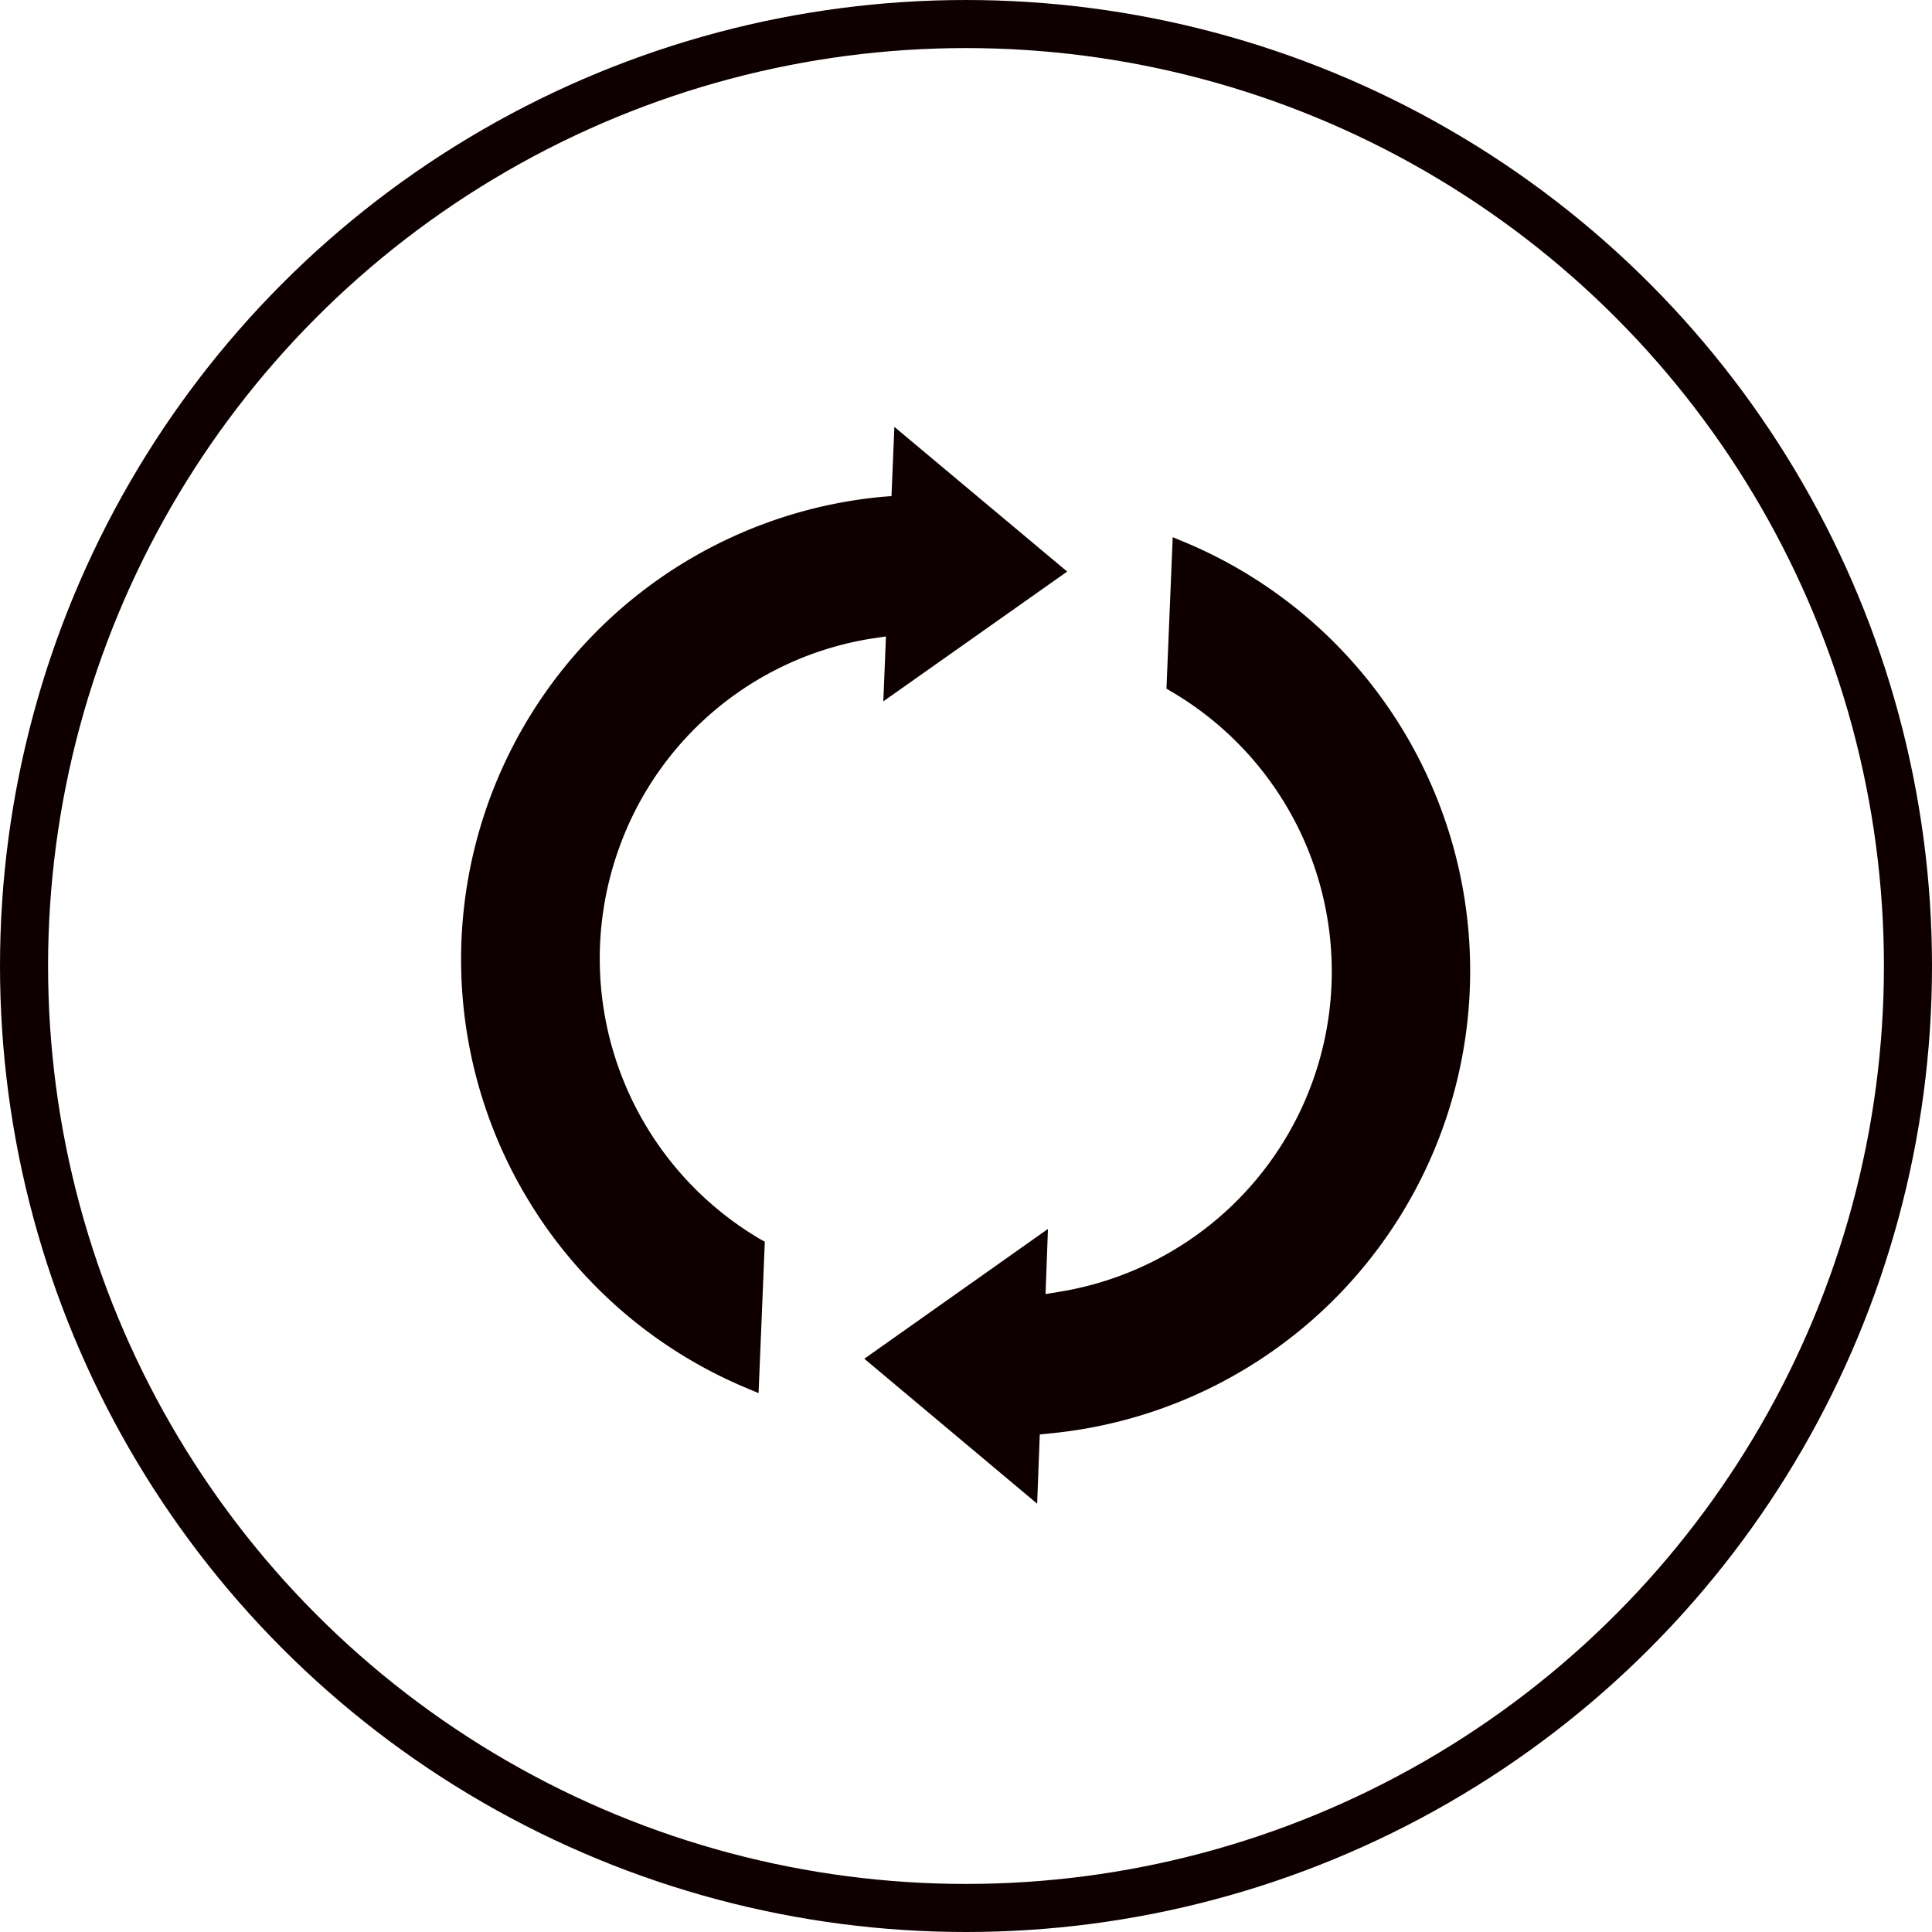
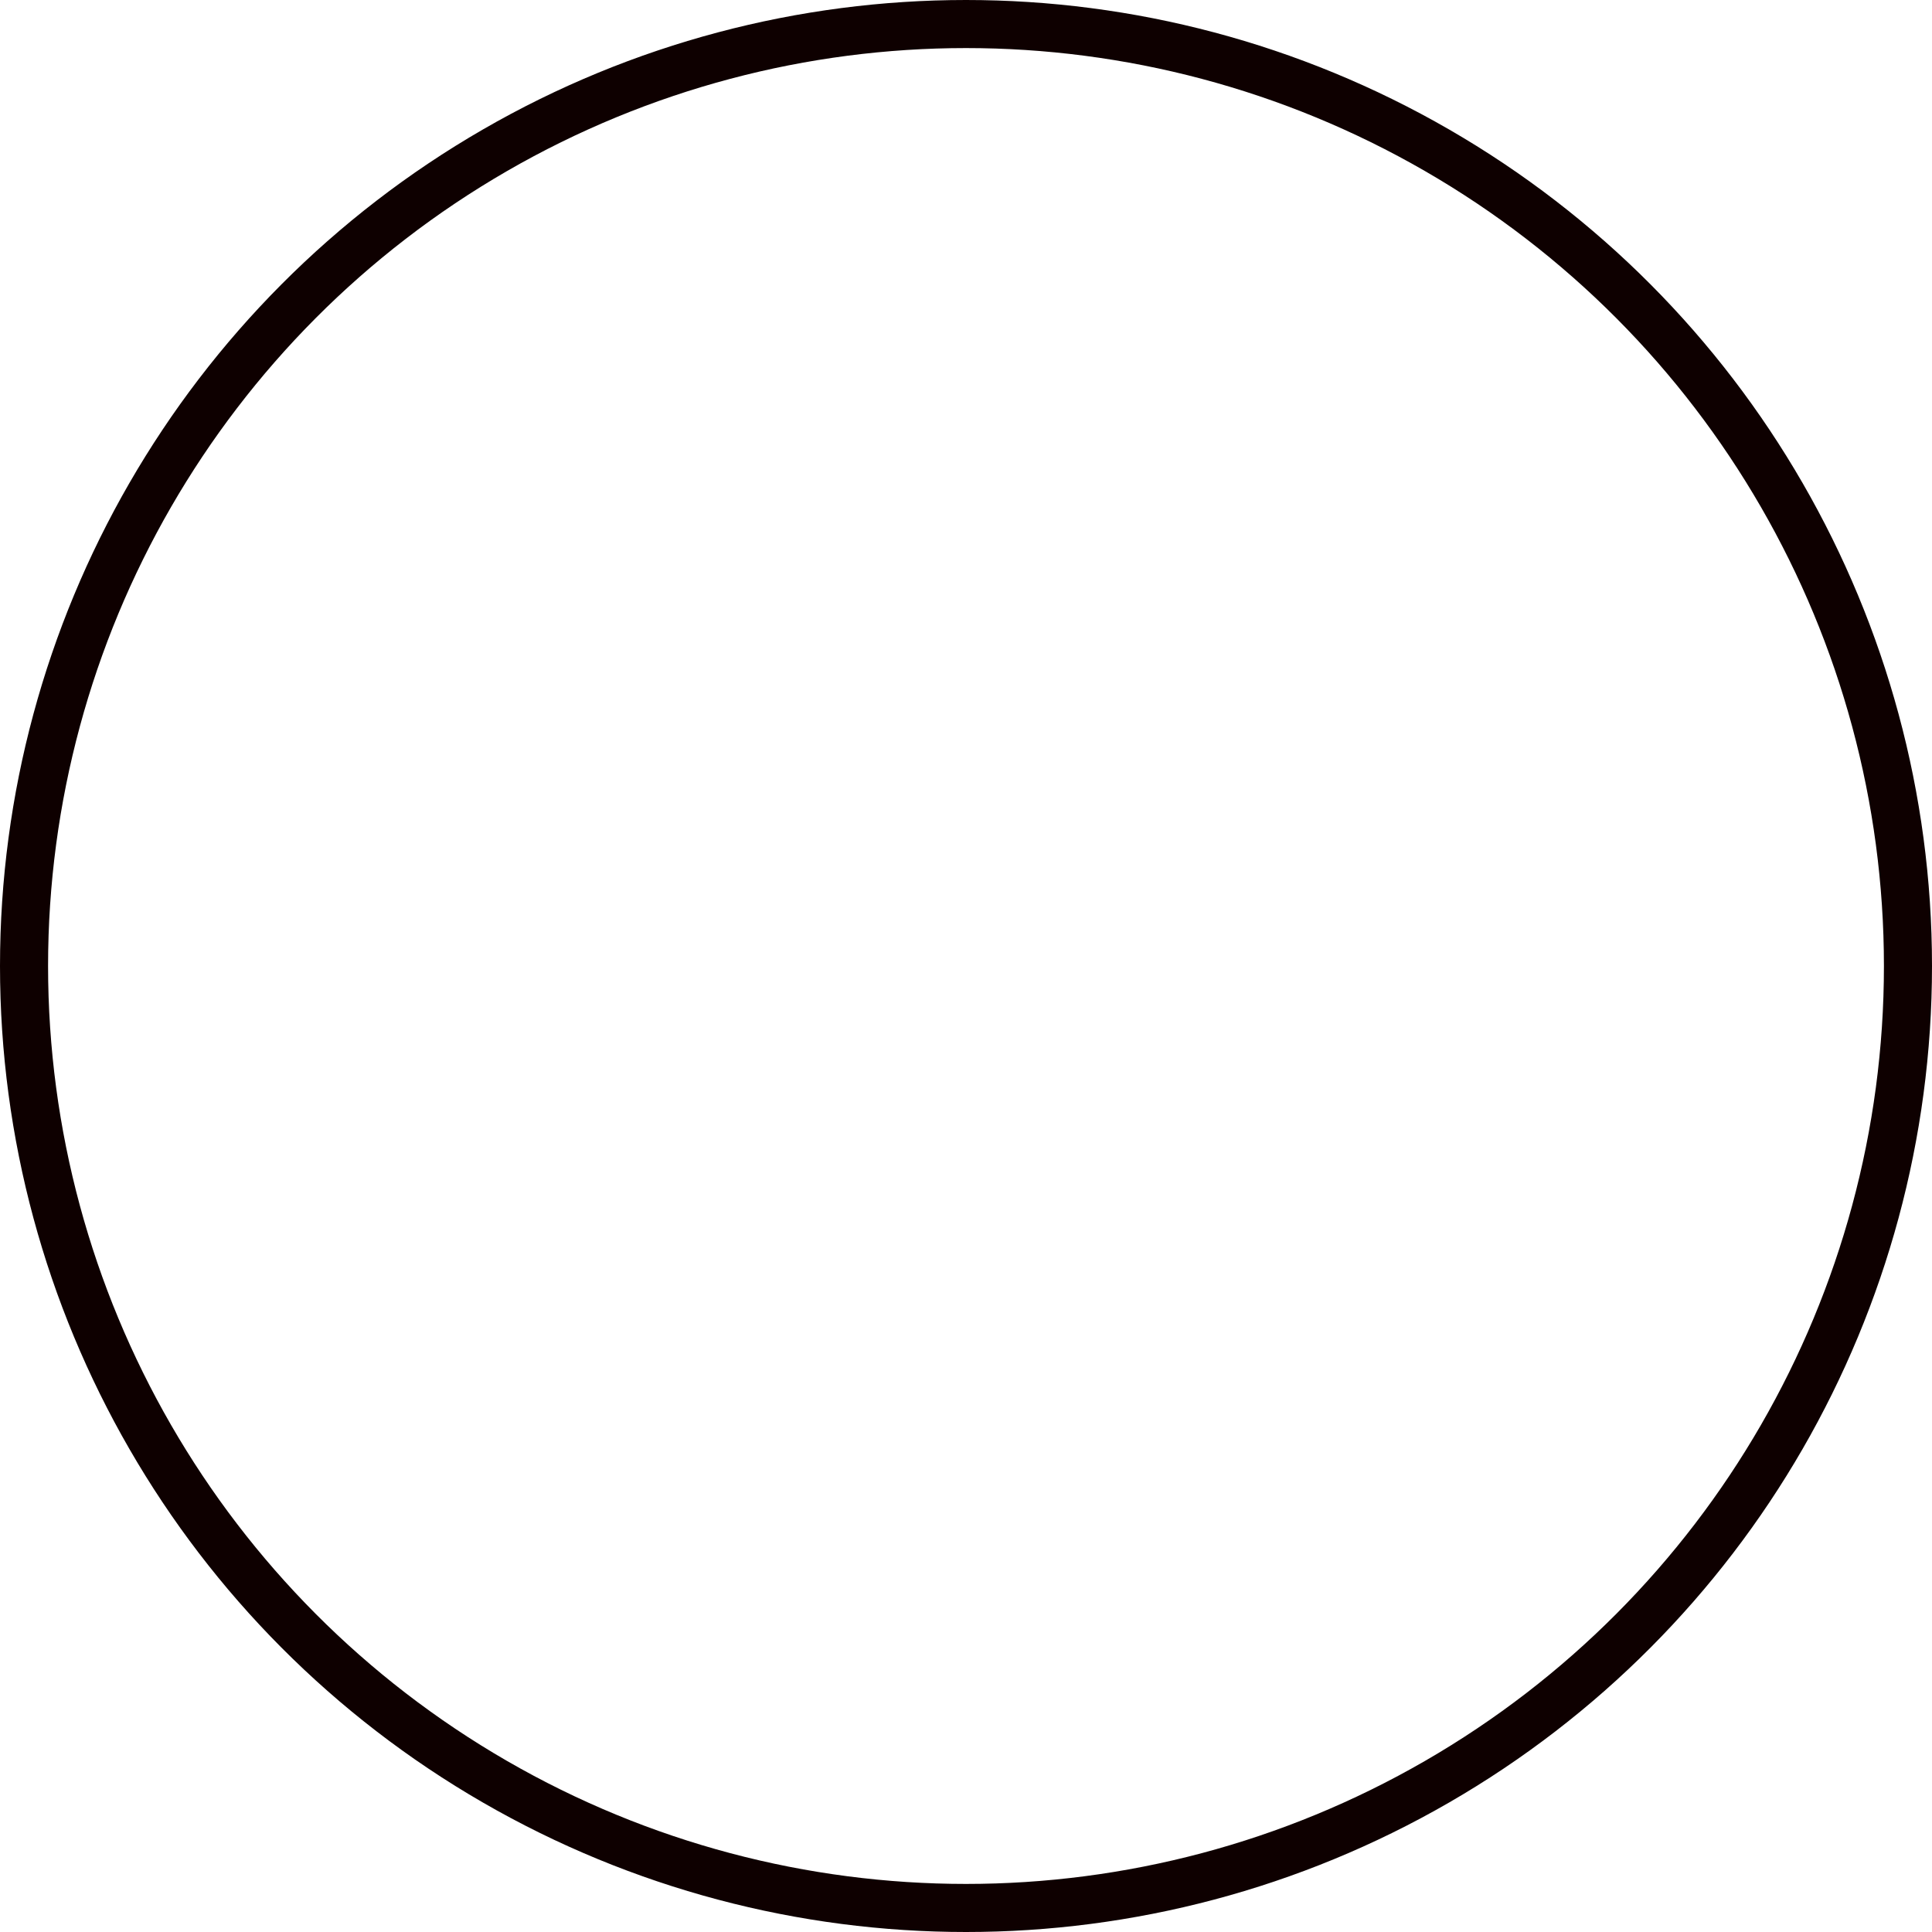
<svg xmlns="http://www.w3.org/2000/svg" id="btn_change.svg" width="80.38" height="80.38" viewBox="0 0 80.38 80.38">
  <defs>
    <style>.cls-1 {
        fill: none;
        stroke: #0e0000;
        stroke-width: 2px;
      }

      .cls-2 {
        fill: #0e0000;
        fill-rule: evenodd;
      }</style>
  </defs>
  <circle id="line" class="cls-1" cx="40.19" cy="40.19" r="39.19" />
-   <path id="icon_center" class="cls-2" d="M1549.11,1717.37l-0.51-.21-0.26,6.3,0.2,0.12a13.5,13.5,0,0,1-4.69,24.98l-0.54.09,0.1-2.71-7.64,5.4,7.19,6.03,0.11-2.88,0.39-.04A19.333,19.333,0,0,0,1549.11,1717.37Zm-17.68,28.99a13.545,13.545,0,0,1-5.88-16.22,13.393,13.393,0,0,1,10.57-8.77l0.55-.08-0.11,2.7,7.65-5.4-7.19-6.02-0.12,2.88-0.39.03a19.33,19.33,0,0,0-5.64,37.08l0.5,0.21,0.26-6.3Z" transform="translate(-1499.81 -1694.81)" />
</svg>